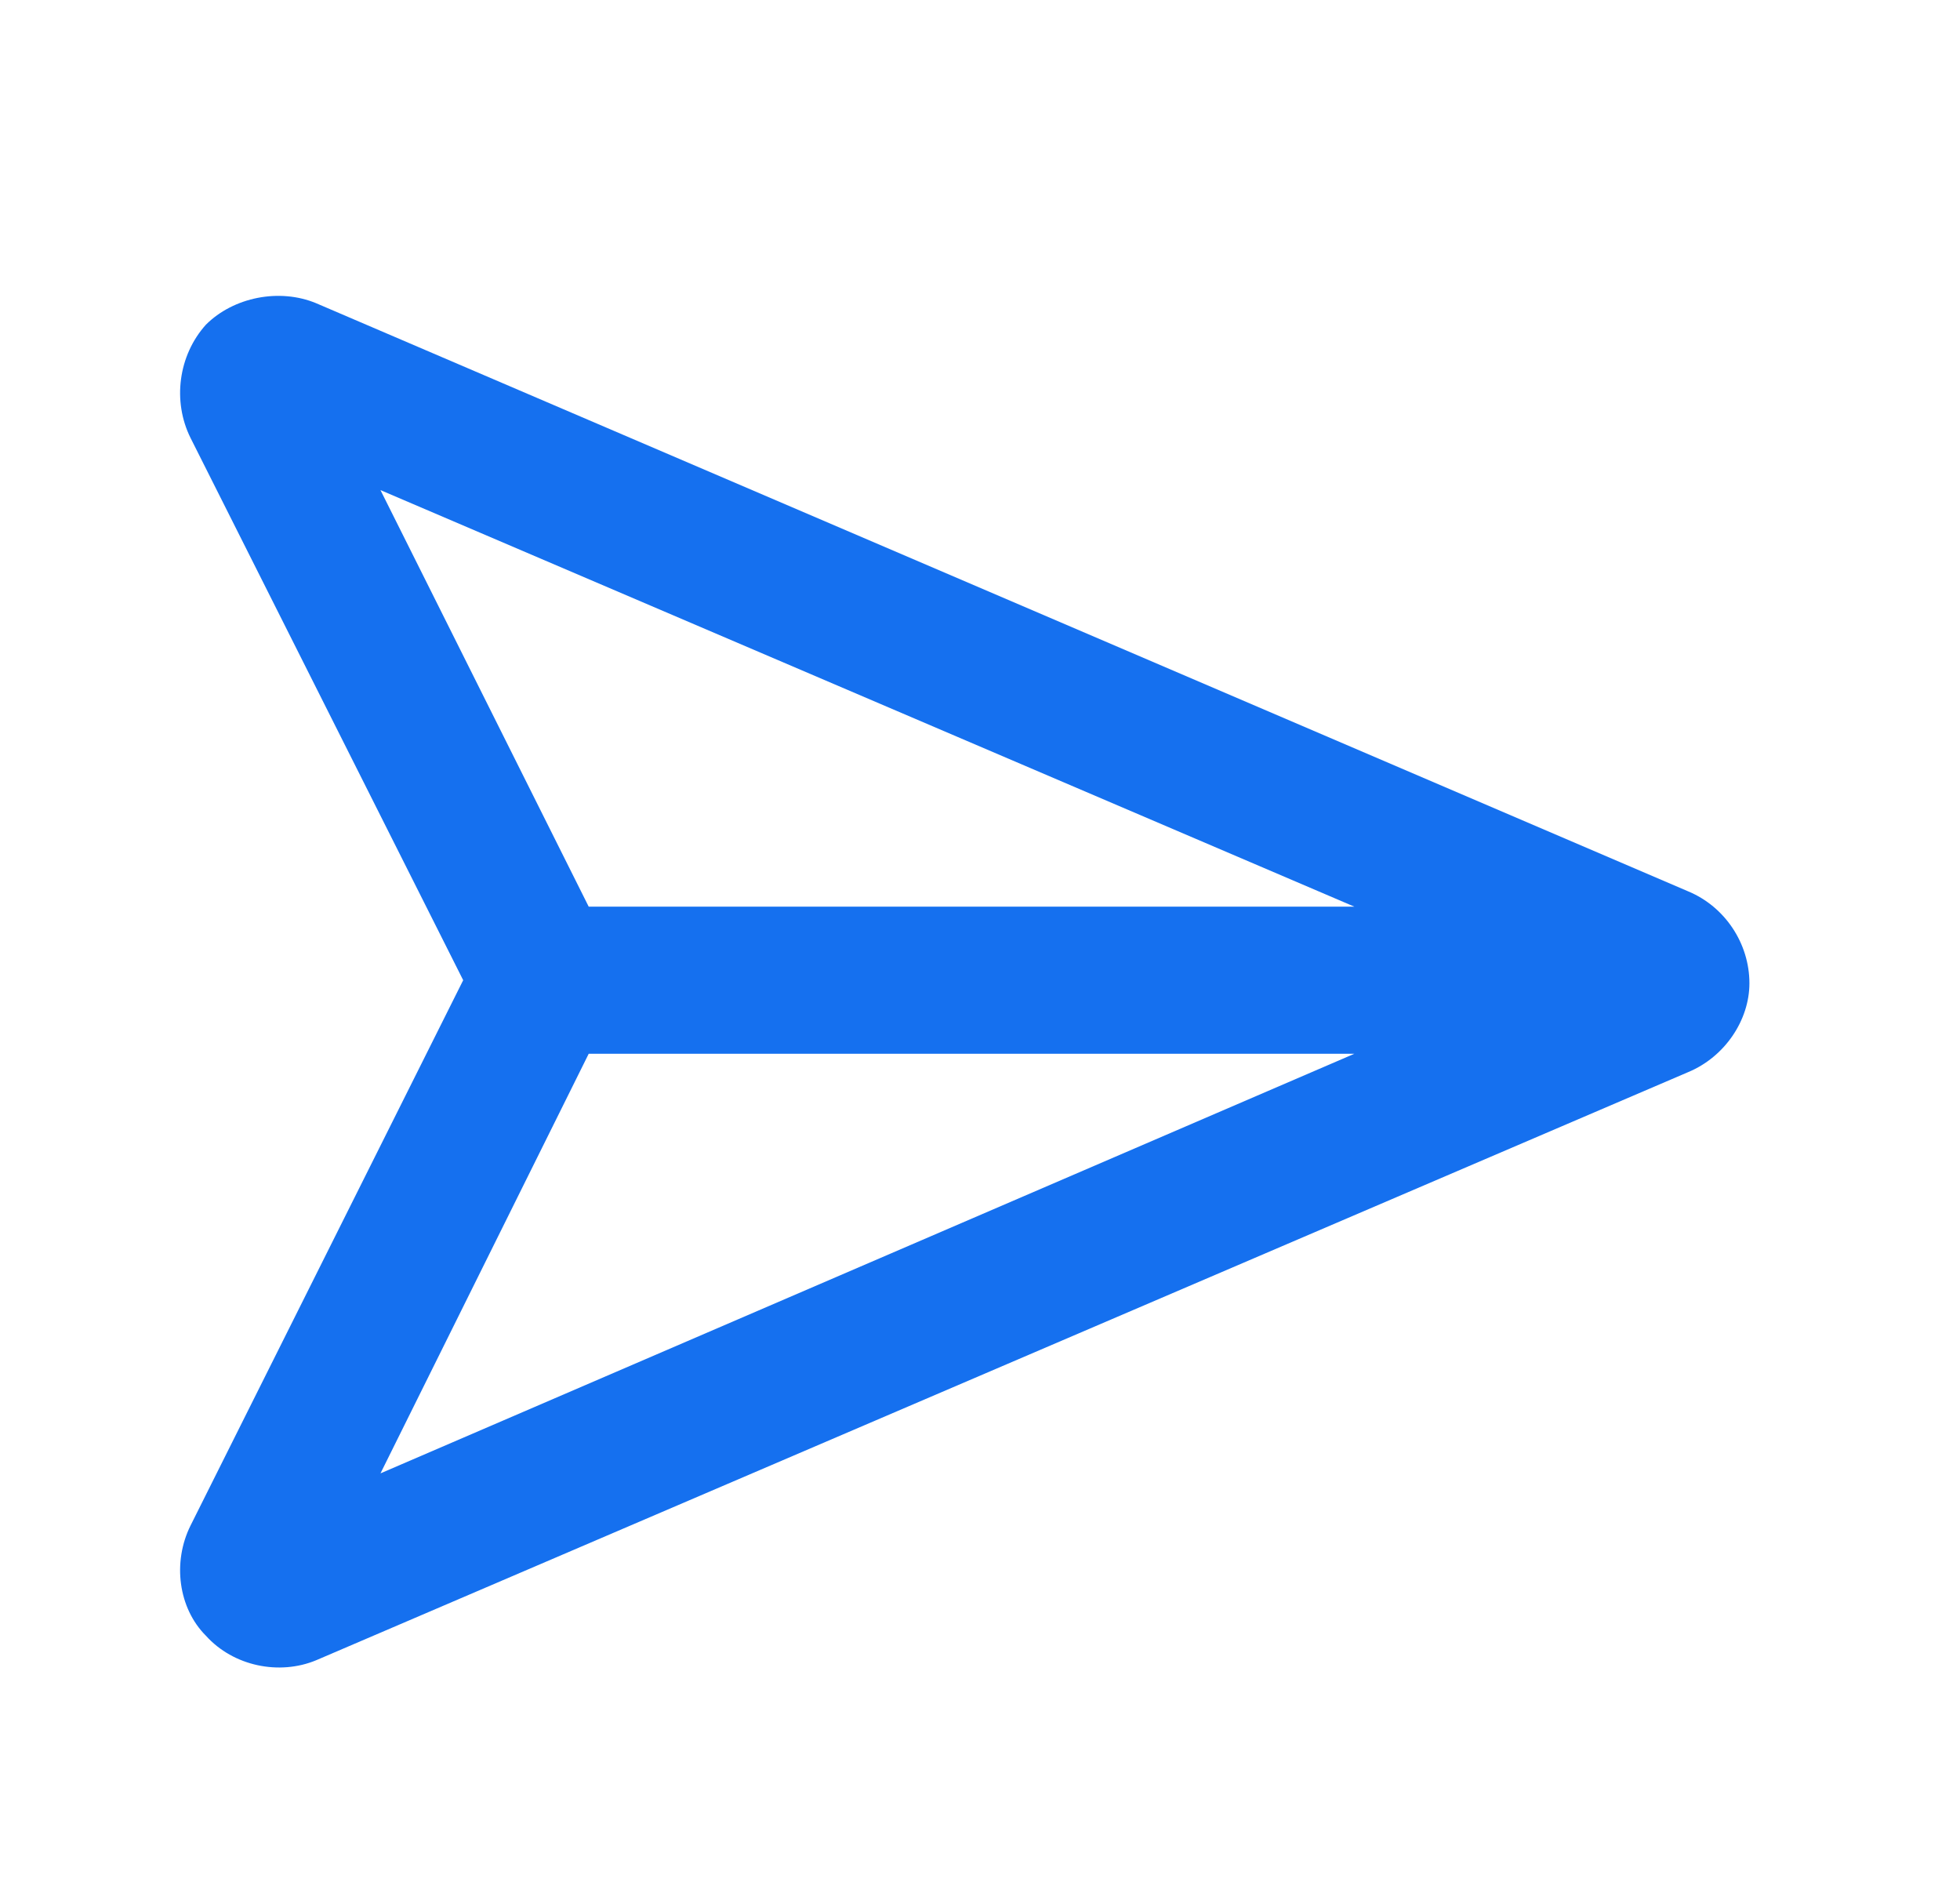
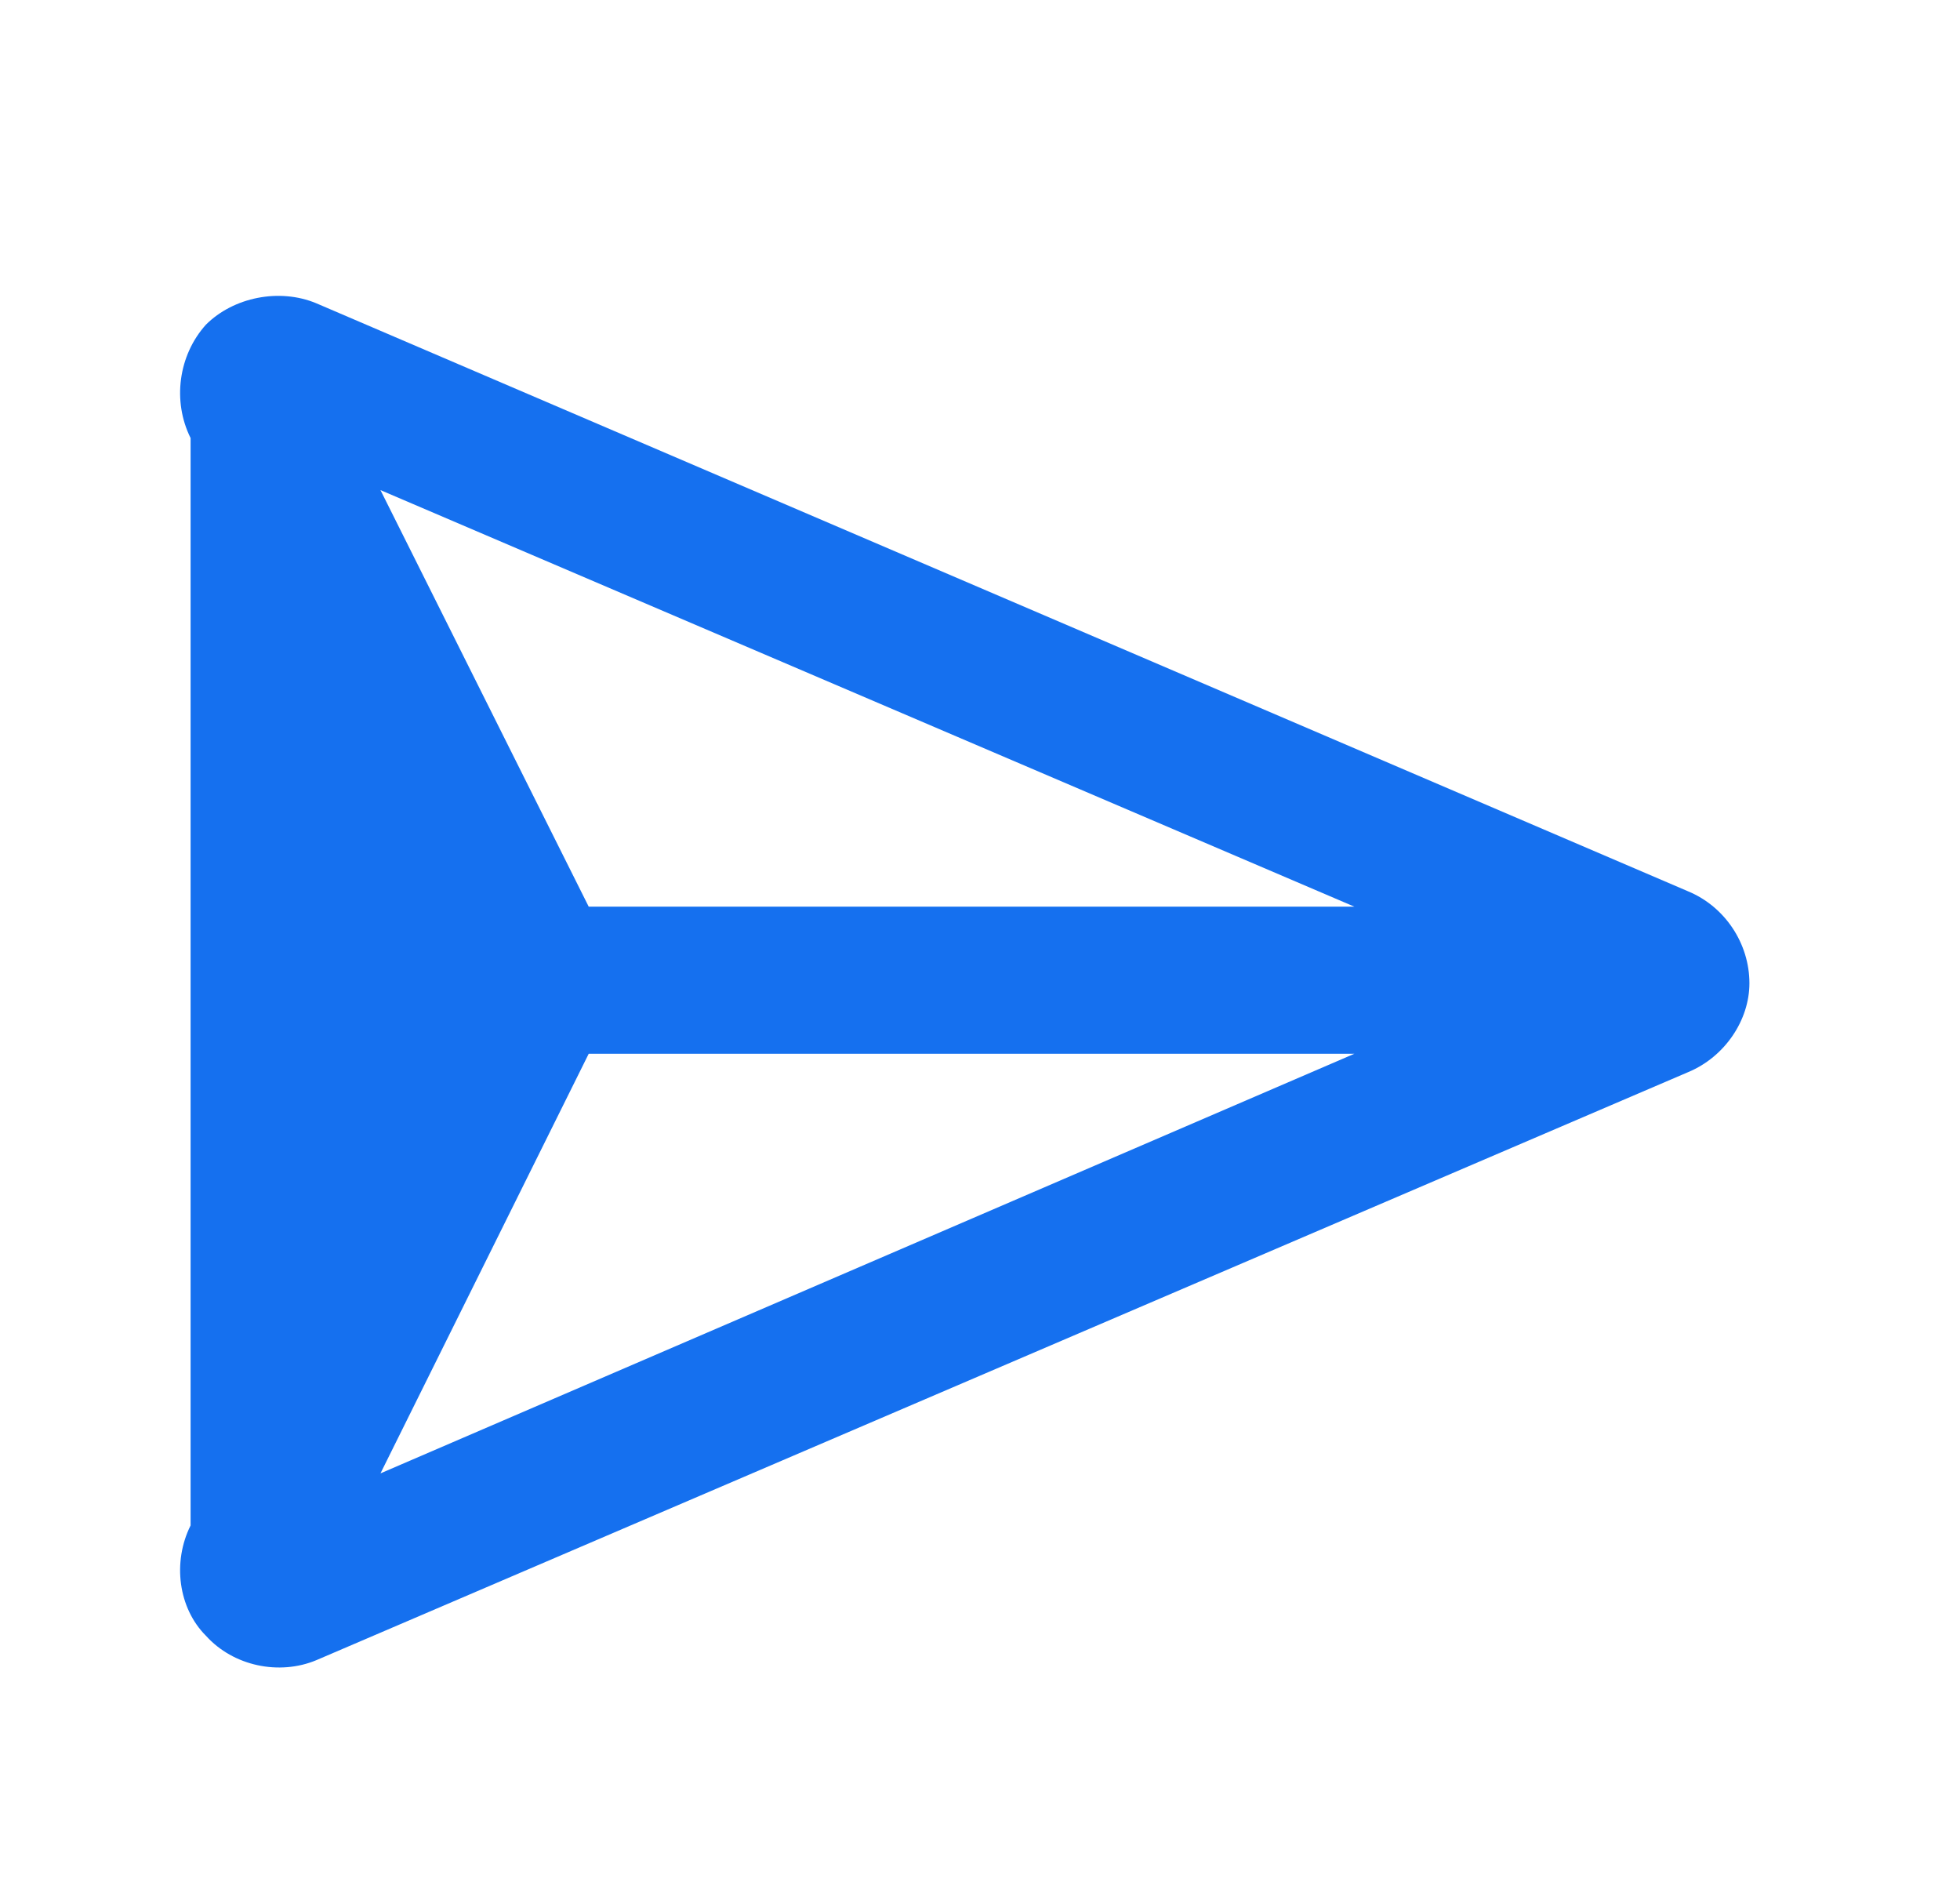
<svg xmlns="http://www.w3.org/2000/svg" width="25" height="24" viewBox="0 0 25 24" fill="none">
-   <path d="M7.509 11.562H17.275L4.853 6.25L7.509 11.562ZM7.509 13.438L4.853 18.789L17.275 13.438H7.509ZM4.033 3.867L21.533 11.367C22.002 11.562 22.314 12.031 22.314 12.539C22.314 13.008 22.002 13.477 21.533 13.672L4.033 21.172C3.564 21.367 2.978 21.25 2.626 20.859C2.275 20.508 2.197 19.922 2.431 19.453L5.908 12.5L2.431 5.586C2.197 5.117 2.275 4.531 2.626 4.141C2.978 3.789 3.564 3.672 4.033 3.867Z" fill="#1570EF" />
+   <path d="M7.509 11.562H17.275L4.853 6.25L7.509 11.562ZM7.509 13.438L4.853 18.789L17.275 13.438H7.509ZM4.033 3.867L21.533 11.367C22.002 11.562 22.314 12.031 22.314 12.539C22.314 13.008 22.002 13.477 21.533 13.672L4.033 21.172C3.564 21.367 2.978 21.25 2.626 20.859C2.275 20.508 2.197 19.922 2.431 19.453L2.431 5.586C2.197 5.117 2.275 4.531 2.626 4.141C2.978 3.789 3.564 3.672 4.033 3.867Z" fill="#1570EF" />
</svg>